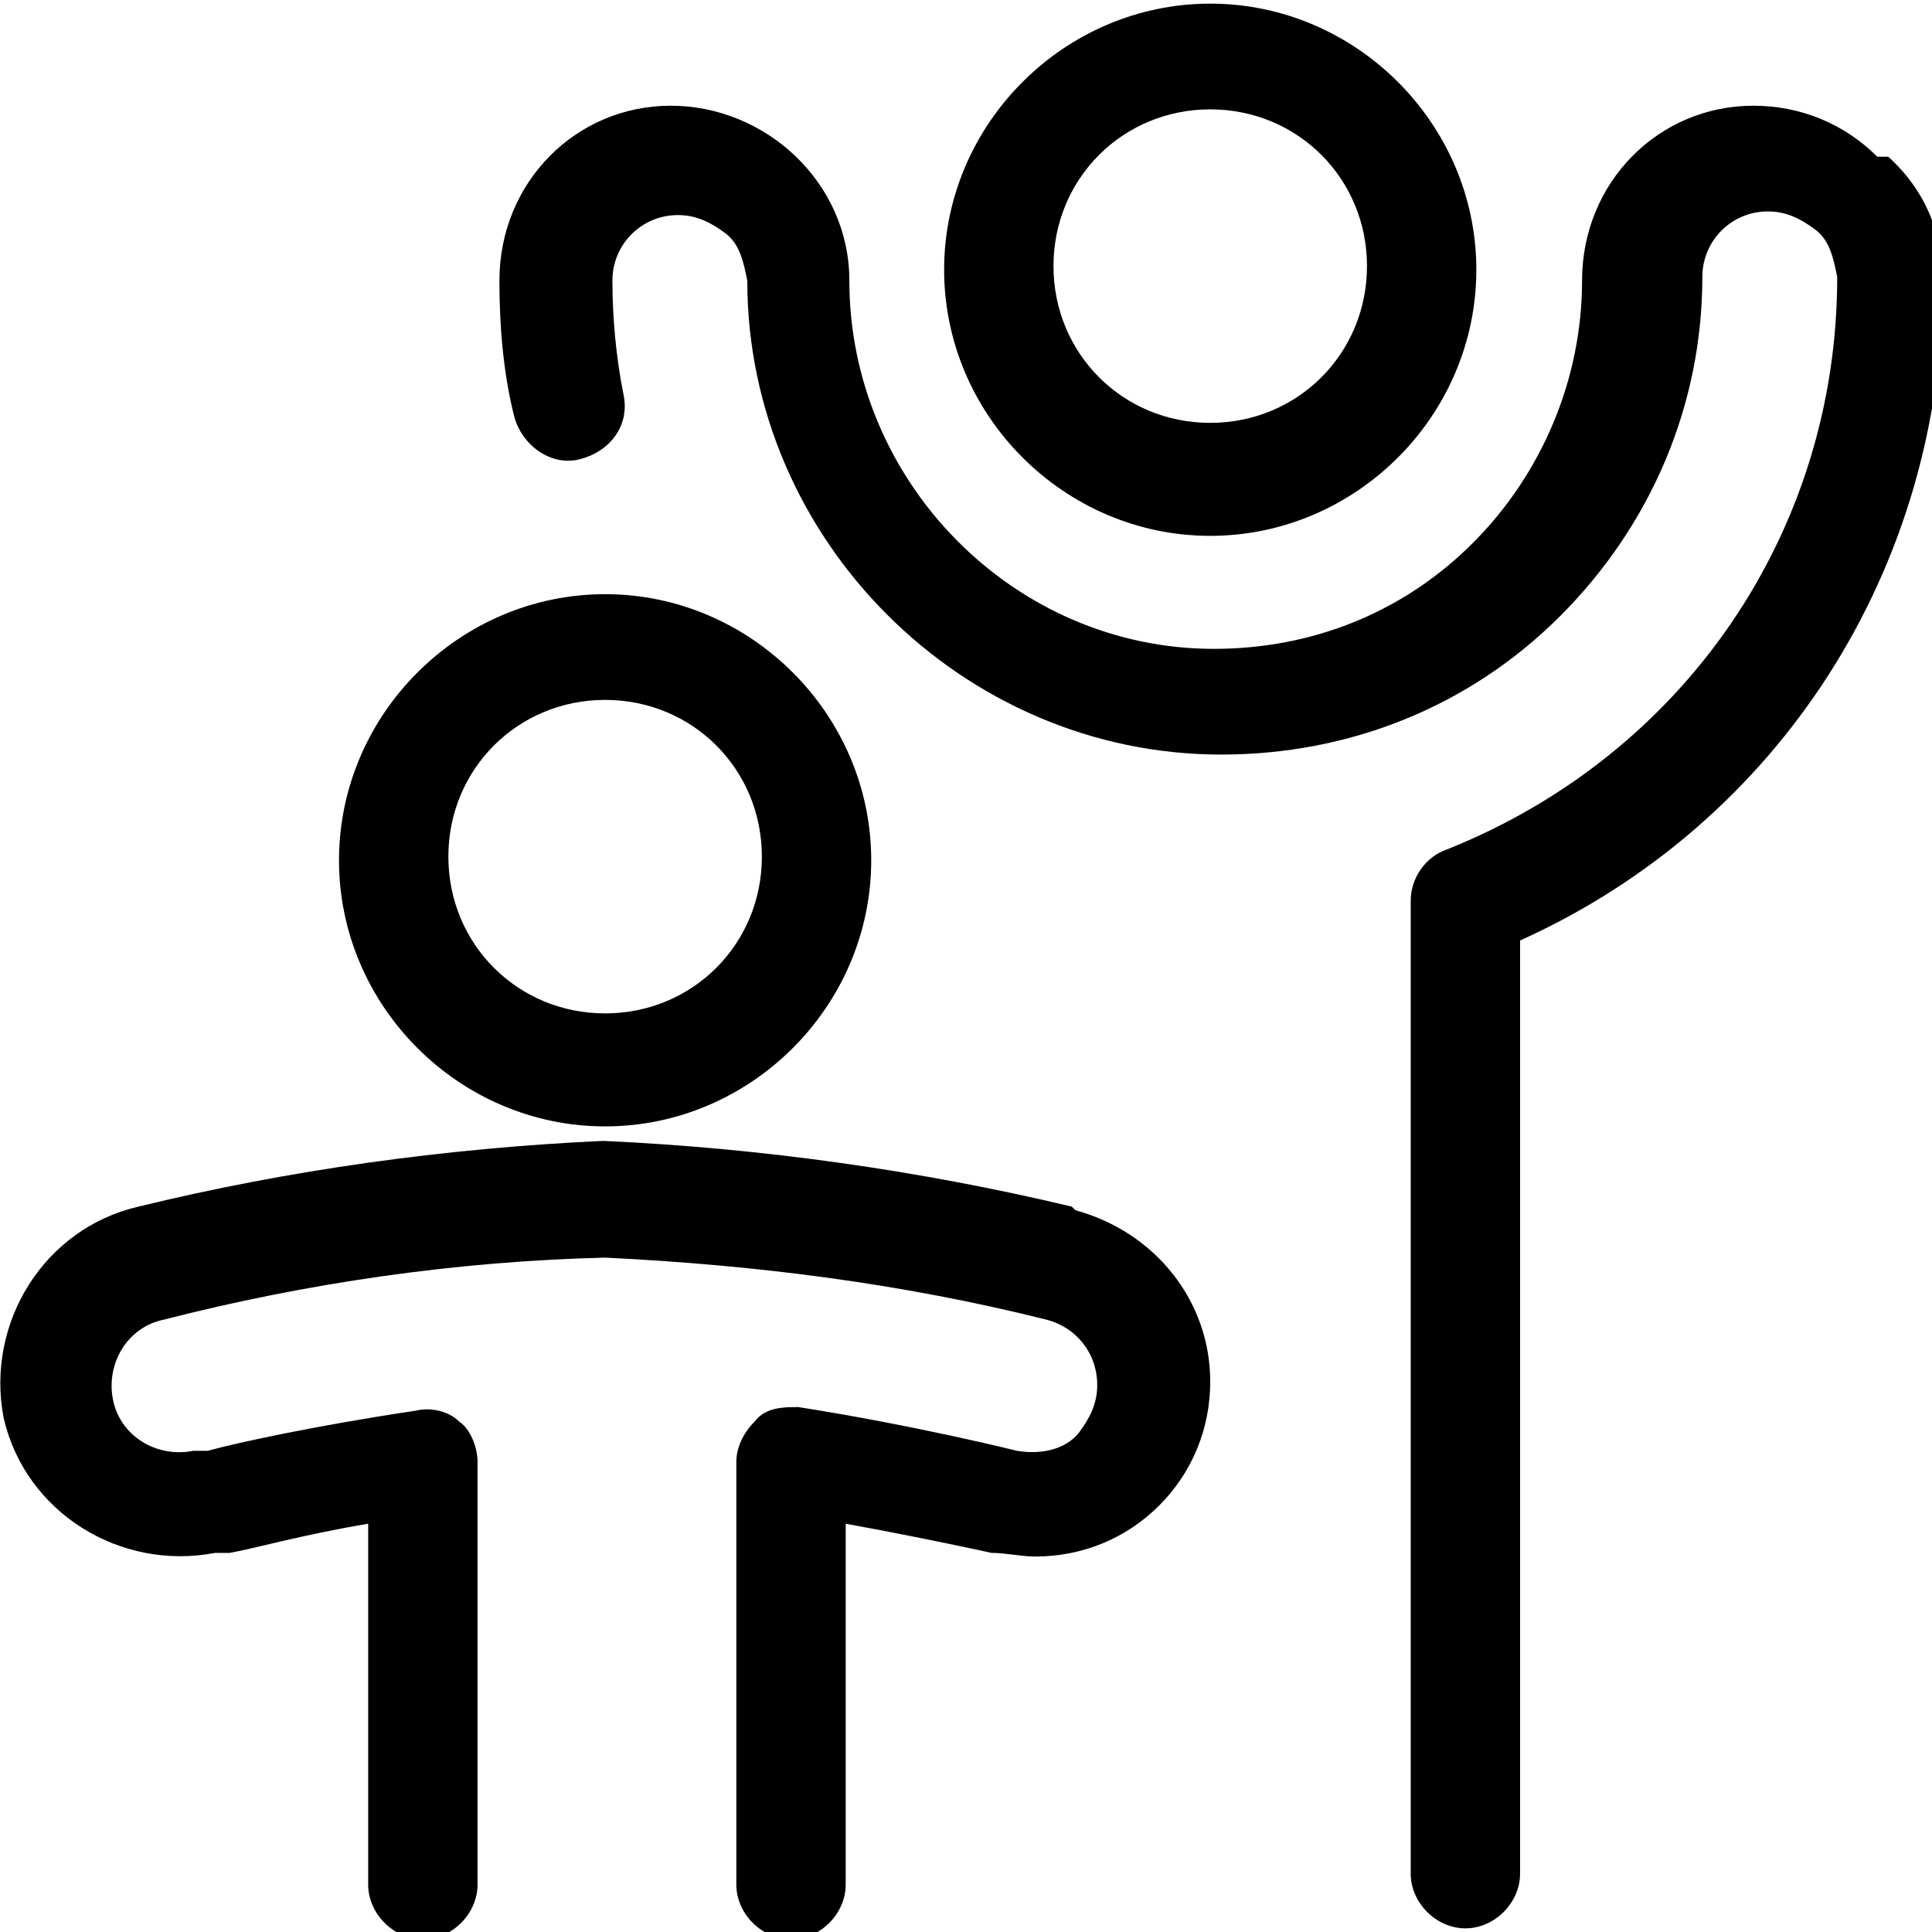
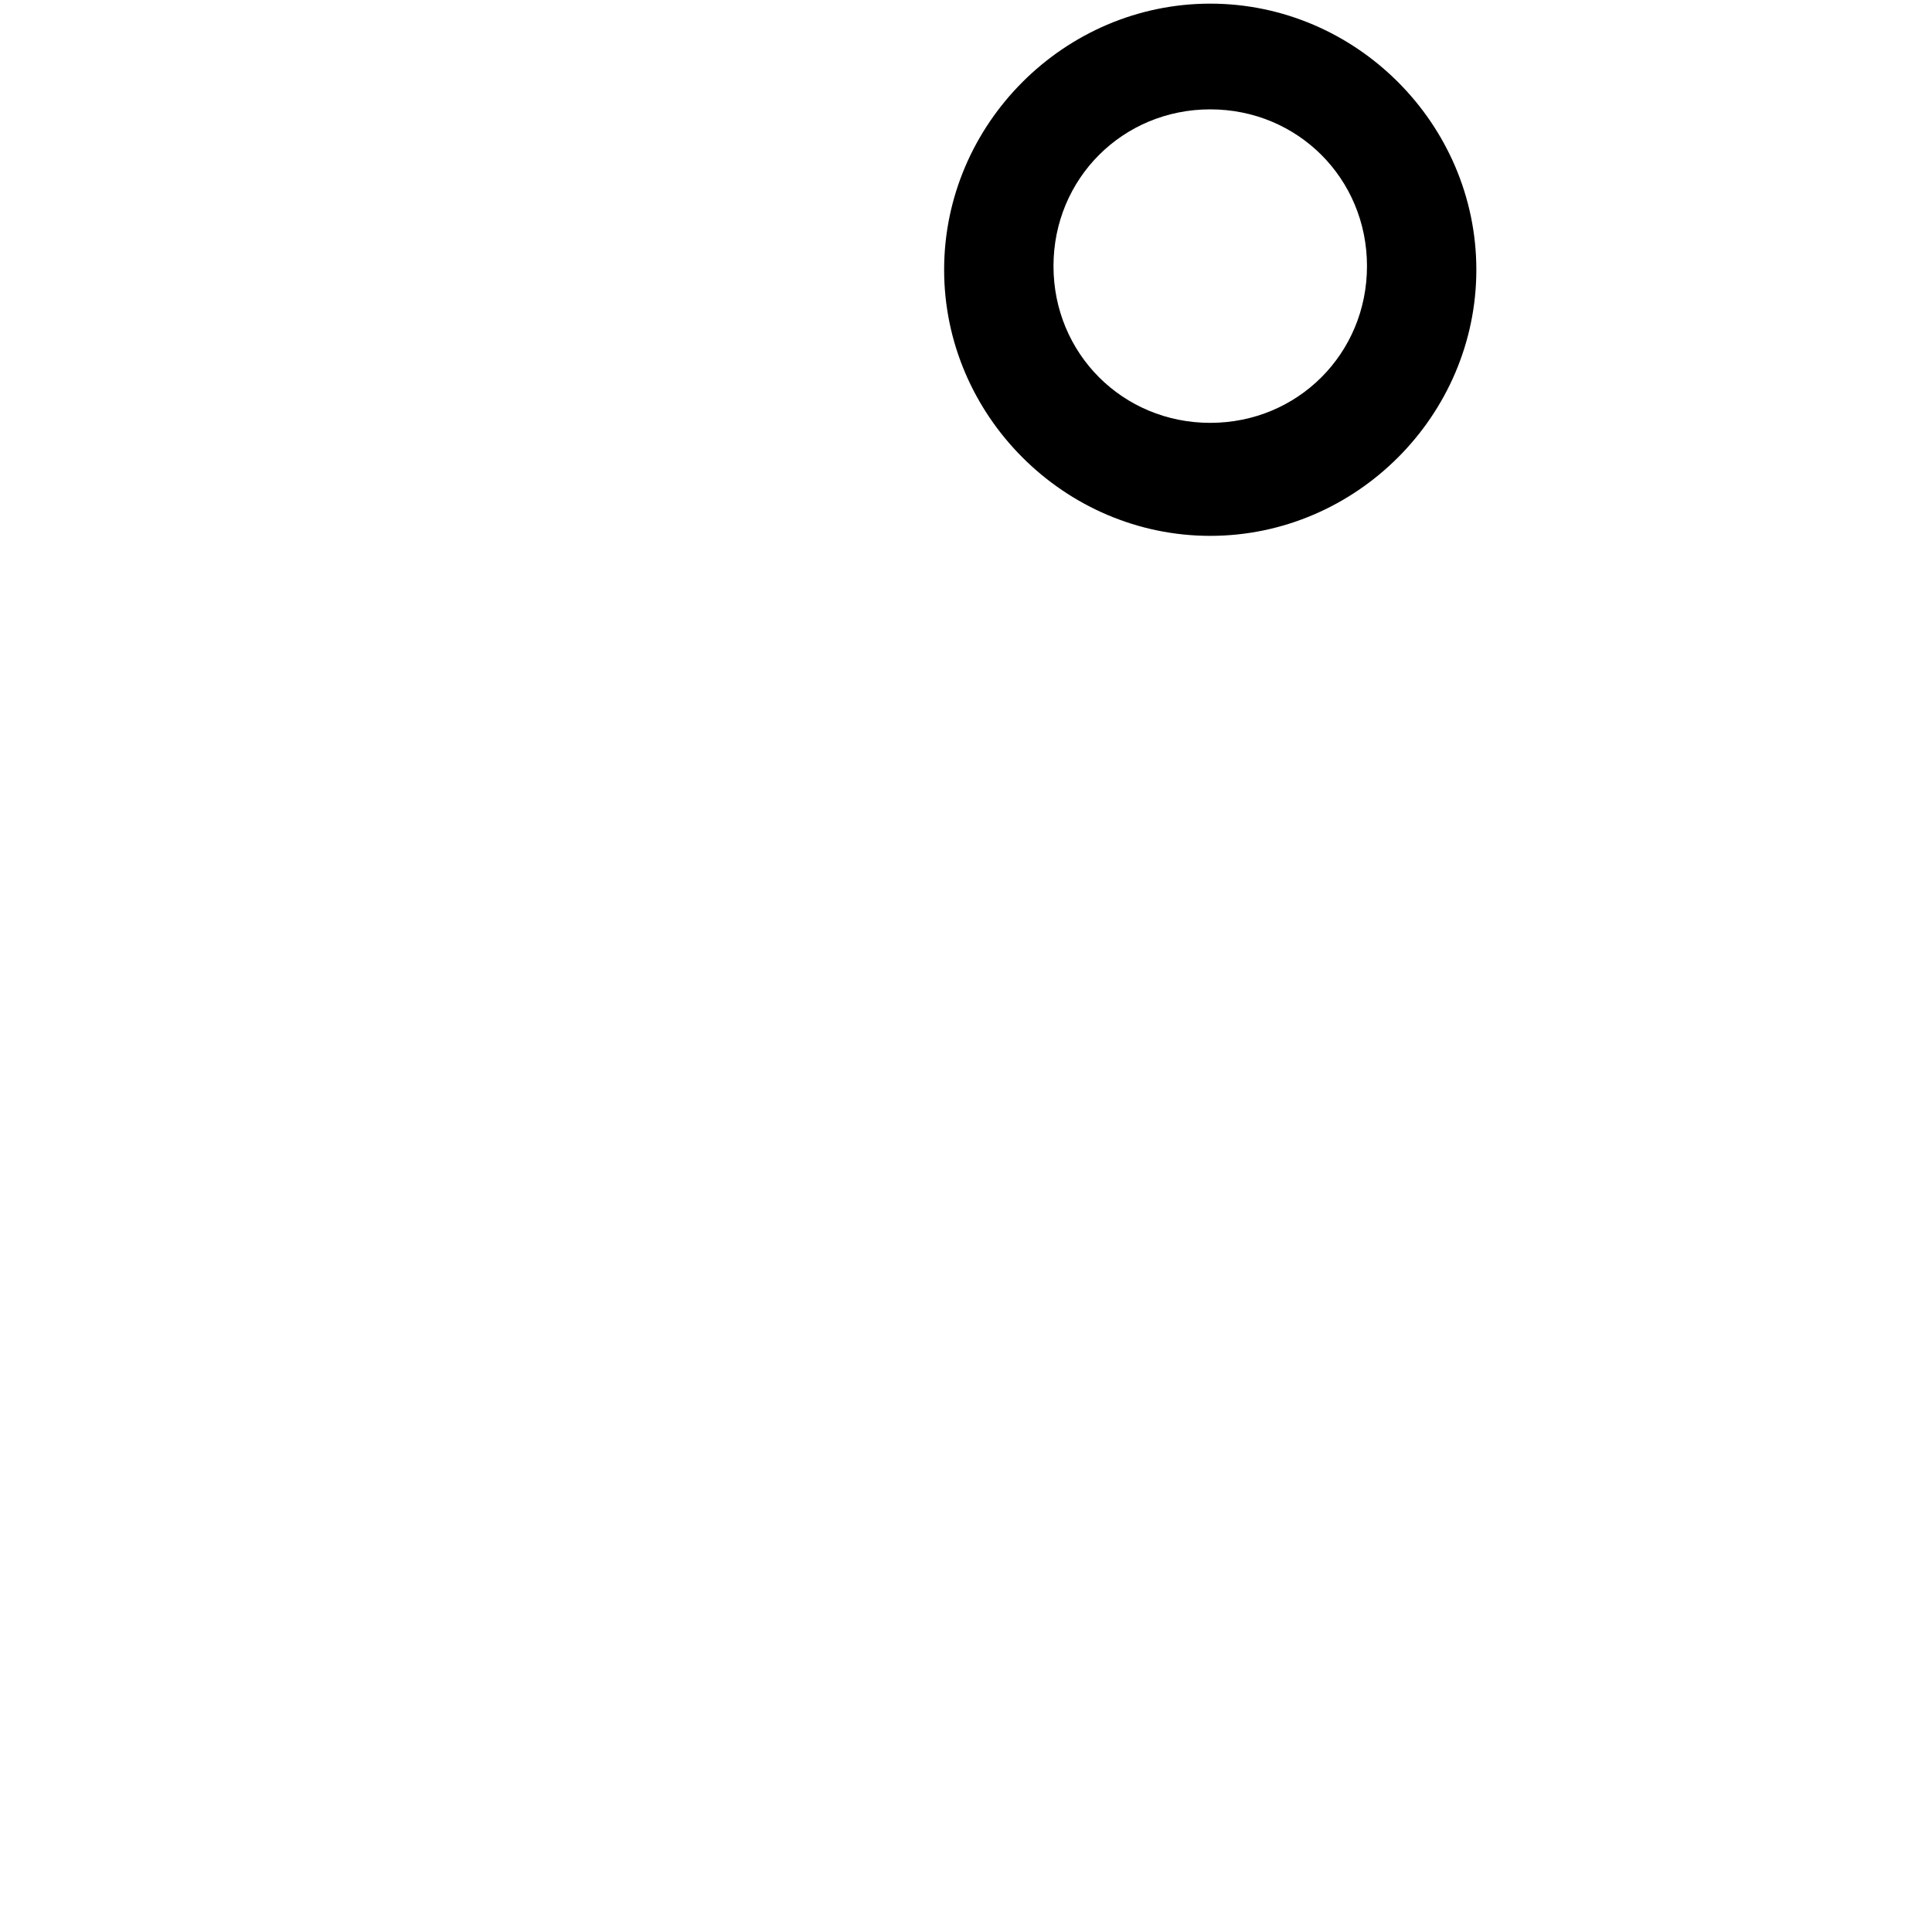
<svg xmlns="http://www.w3.org/2000/svg" id="uuid-bef96869-f334-41e7-a47b-f13dc03163b7" viewBox="0 0 53 53">
  <path d="M33.2,14.7c4,0,7.3-3.3,7.3-7.3s-3.3-7.3-7.3-7.3-7.3,3.3-7.3,7.3,3.3,7.3,7.3,7.3Zm0-11.7c2.4,0,4.3,1.9,4.3,4.3s-1.9,4.3-4.3,4.3-4.3-1.9-4.3-4.3,1.9-4.3,4.3-4.3Z" />
-   <path d="M51.5,4.3c-.9-.9-2.1-1.4-3.4-1.4-2.6,0-4.7,2.1-4.7,4.8,0,2.7-1.1,5.3-3,7.2-1.9,1.9-4.4,2.9-7.1,2.9s0,0,0,0c-5.5,0-10-4.6-10-10.1,0-2.7-2.3-4.8-4.9-4.8-2.6,0-4.7,2.1-4.7,4.8,0,1.2,.1,2.5,.4,3.7,.2,.8,1,1.4,1.8,1.2,.8-.2,1.4-.9,1.2-1.8-.2-1-.3-2.1-.3-3.1,0-1,.8-1.8,1.8-1.8,0,0,0,0,0,0,.5,0,.9,.2,1.3,.5,.4,.3,.5,.8,.6,1.3,0,7.1,5.9,13,13,13,3.5,0,6.8-1.3,9.3-3.8,2.5-2.5,3.9-5.8,3.9-9.3,0-1,.8-1.8,1.8-1.8,0,0,0,0,0,0,.5,0,.9,.2,1.3,.5,.4,.3,.5,.8,.6,1.3,0,7-4.2,13.1-10.7,15.7-.6,.2-1,.8-1,1.4v26.7c0,.8,.7,1.5,1.5,1.5h0c.8,0,1.5-.7,1.5-1.5V25.8c7.1-3.2,11.6-10.2,11.6-18.1,0-1.3-.5-2.5-1.5-3.4Z" />
-   <path d="M16.6,30.9c4,0,7.3-3.3,7.3-7.3s-3.3-7.3-7.3-7.3-7.3,3.3-7.3,7.3,3.3,7.3,7.3,7.3Zm0-11.7c2.4,0,4.3,1.9,4.3,4.3s-1.9,4.3-4.3,4.3-4.3-1.9-4.3-4.3,1.9-4.3,4.3-4.3Z" />
-   <path d="M29.4,33.1c-4.2-1-8.5-1.6-12.8-1.8,0,0,0,0-.1,0-4.3,.2-8.6,.8-12.7,1.8-2.6,.6-4.2,3.2-3.7,5.8,.6,2.6,3.2,4.2,5.8,3.7,0,0,.1,0,.2,0,0,0,.1,0,.2,0,.6-.1,2-.5,3.8-.8v9.9c0,.8,.7,1.5,1.5,1.5s1.5-.7,1.5-1.5v-11.6c0-.4-.2-.9-.5-1.1-.3-.3-.8-.4-1.2-.3-2.7,.4-5,.9-5.7,1.1h-.2s0,0,0,0c0,0-.1,0-.2,0-1,.2-2-.4-2.2-1.4-.2-1,.4-2,1.4-2.2,3.9-1,8-1.6,12.1-1.7,4.1,.2,8.1,.7,12.1,1.7,.8,.2,1.4,.9,1.4,1.8,0,.5-.2,.9-.5,1.3-.4,.5-1.1,.6-1.7,.5,0,0-2.8-.7-6-1.2-.4,0-.9,0-1.2,.4-.3,.3-.5,.7-.5,1.1v11.6c0,.8,.7,1.5,1.5,1.5s1.5-.7,1.5-1.5v-9.9c2.2,.4,4,.8,4,.8,.4,0,.8,.1,1.2,.1,1.3,0,2.5-.5,3.4-1.4,.9-.9,1.4-2.1,1.4-3.4,0-2.2-1.5-4.1-3.7-4.7Z" />
</svg>